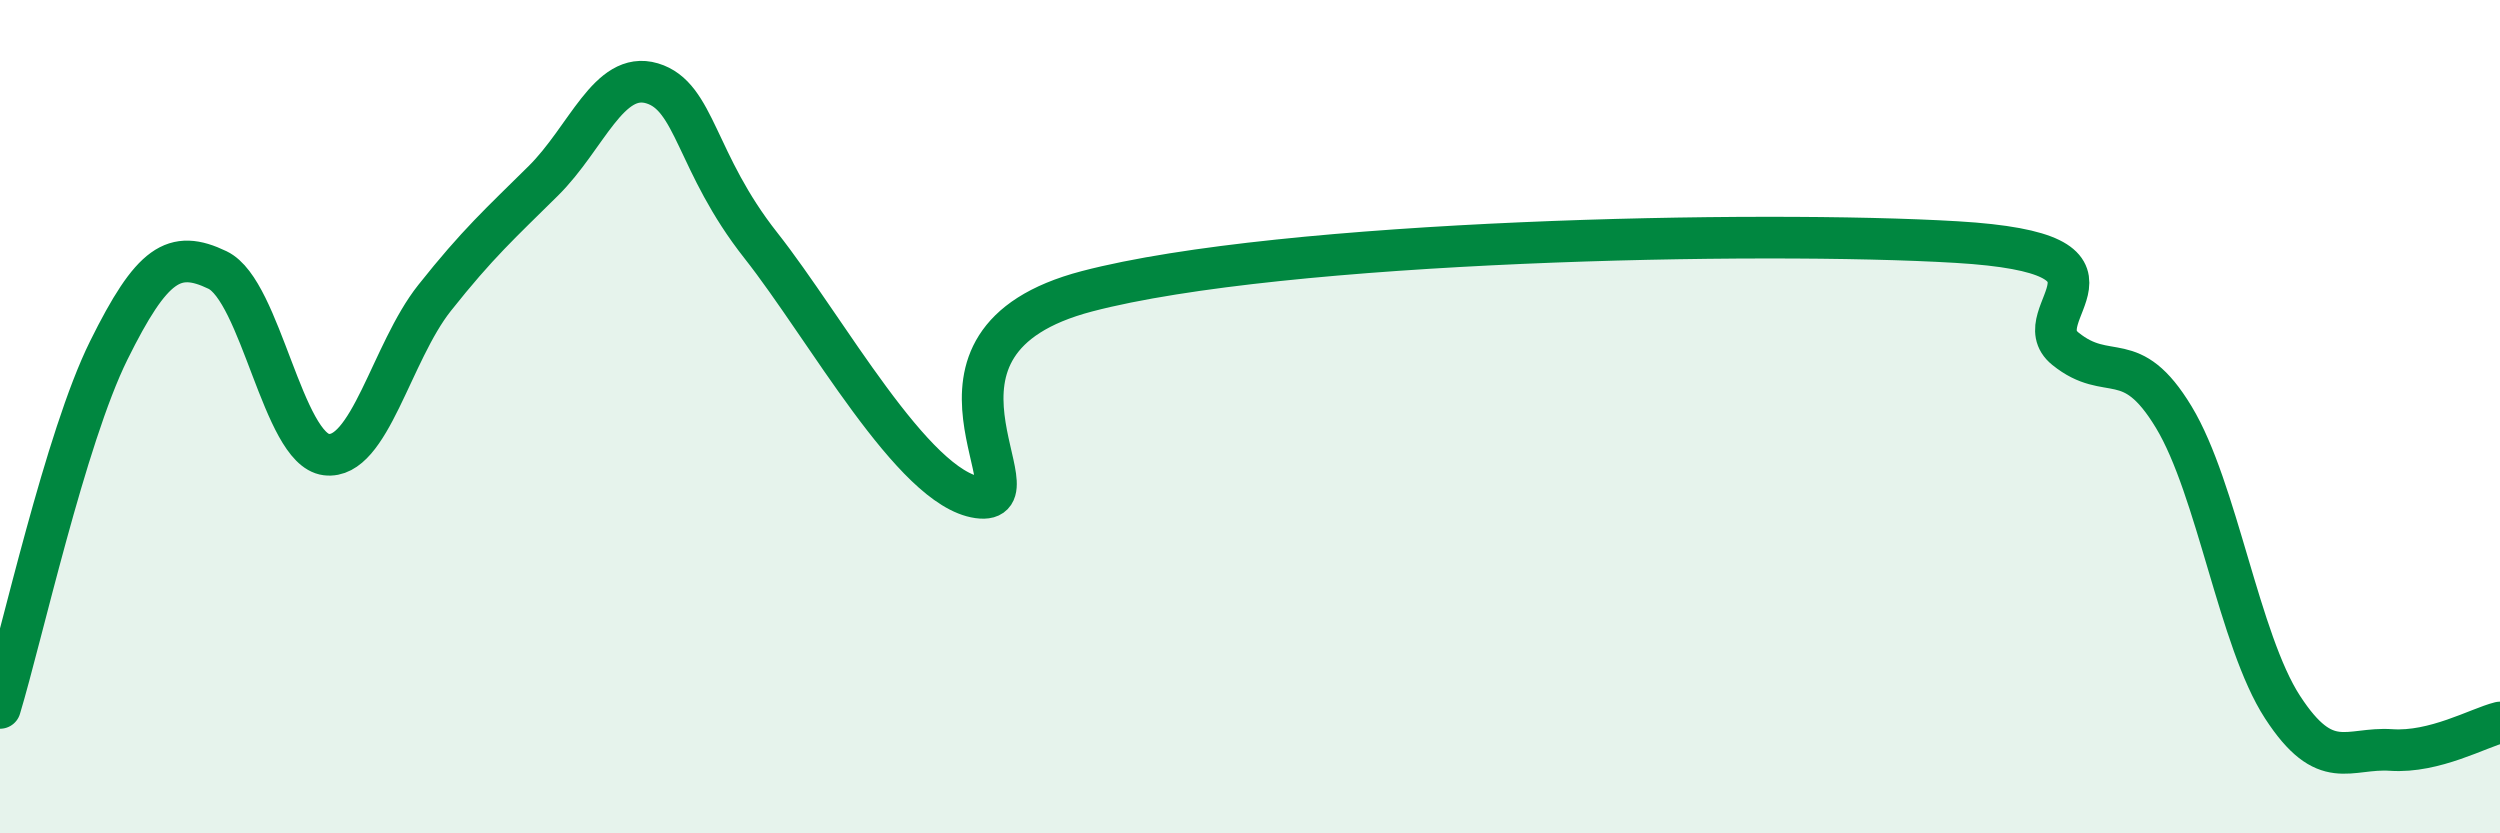
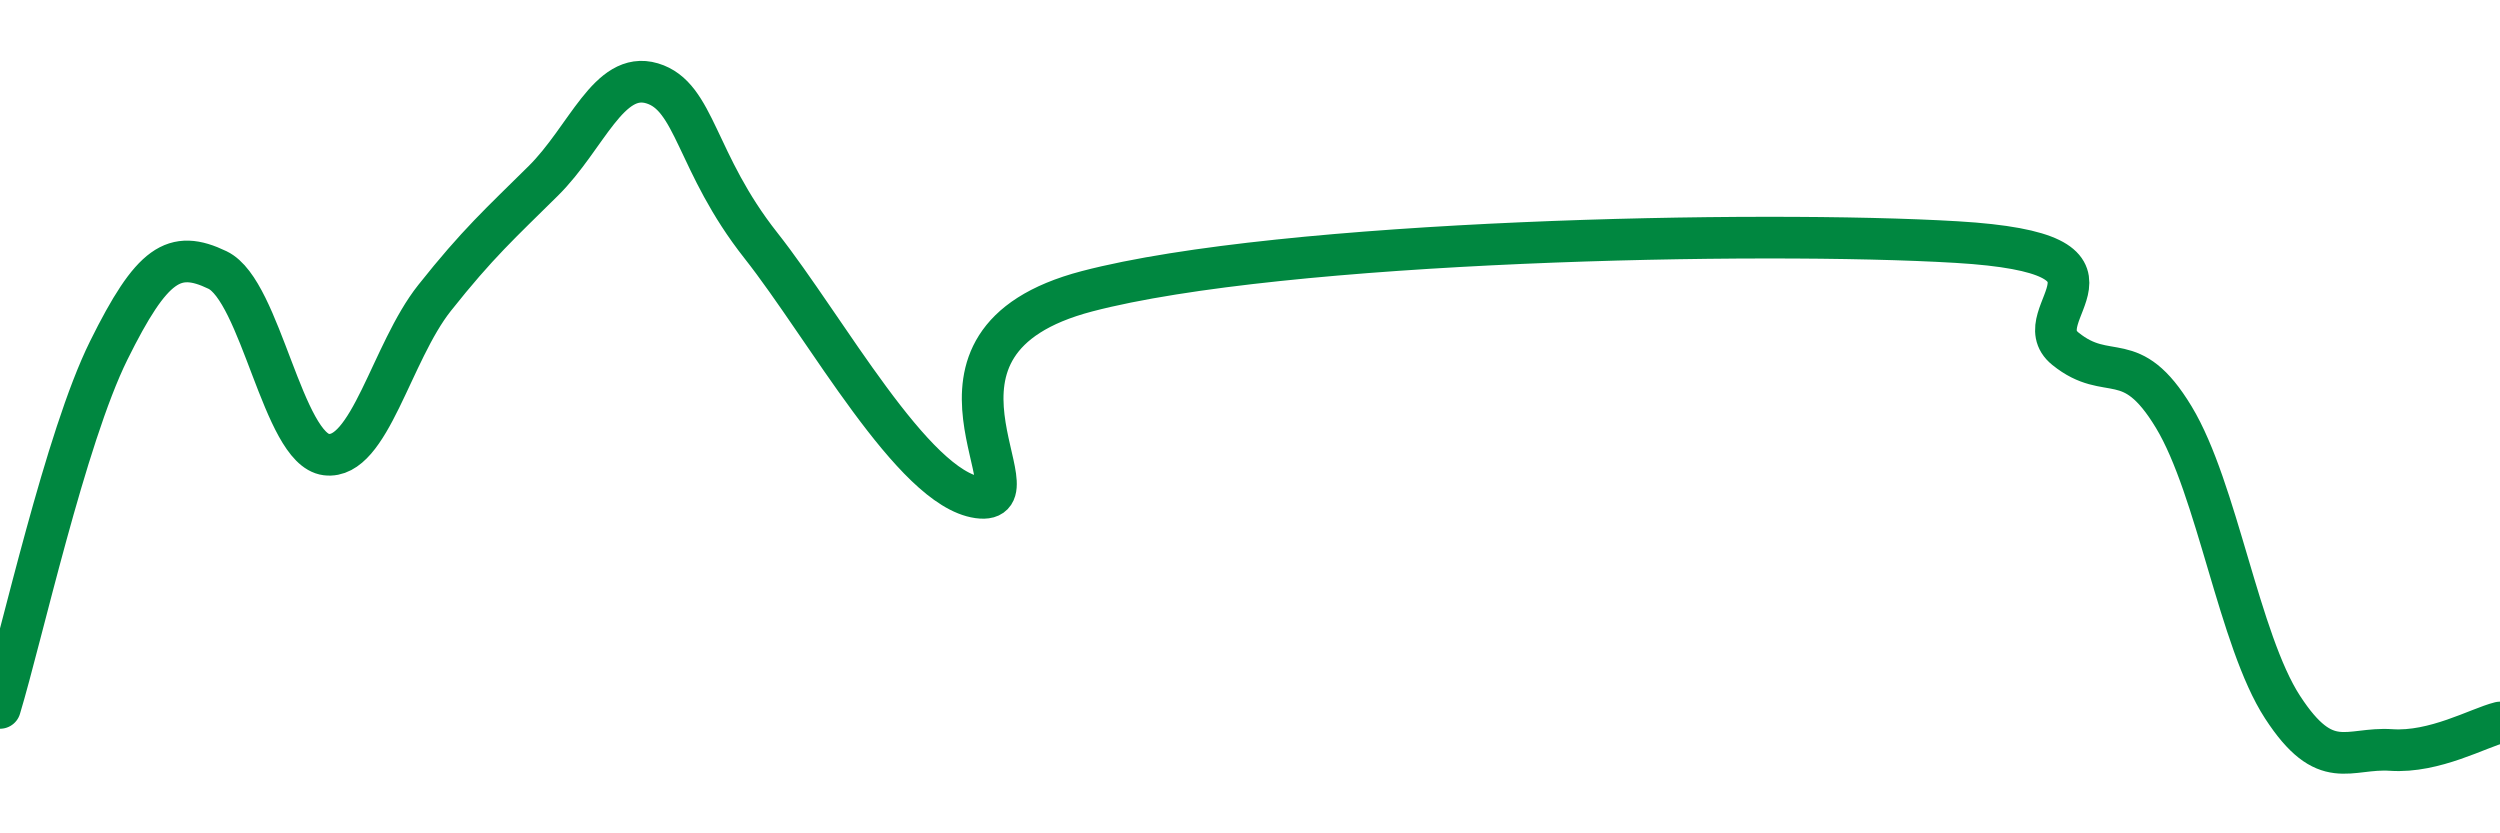
<svg xmlns="http://www.w3.org/2000/svg" width="60" height="20" viewBox="0 0 60 20">
-   <path d="M 0,16.99 C 0.52,15.27 1.57,10.51 2.61,8.41 C 3.65,6.31 4.18,5.98 5.22,6.48 C 6.26,6.98 6.79,10.78 7.83,10.91 C 8.87,11.04 9.39,8.46 10.43,7.15 C 11.47,5.84 12,5.37 13.04,4.34 C 14.08,3.31 14.61,1.69 15.65,2 C 16.69,2.31 16.69,3.9 18.26,5.89 C 19.83,7.88 21.91,11.72 23.48,11.94 C 25.05,12.16 21.39,8.22 26.09,6.99 C 30.79,5.76 42.26,5.53 46.96,5.81 C 51.66,6.09 48.53,7.53 49.57,8.37 C 50.61,9.21 51.13,8.29 52.17,10.01 C 53.21,11.73 53.74,15.37 54.78,16.97 C 55.82,18.57 56.35,17.93 57.39,18 C 58.43,18.07 59.48,17.47 60,17.34L60 20L0 20Z" fill="#008740" opacity="0.1" stroke-linecap="round" stroke-linejoin="round" />
  <path d="M 0,16.99 C 0.52,15.27 1.57,10.51 2.61,8.41 C 3.65,6.31 4.18,5.98 5.22,6.48 C 6.26,6.98 6.79,10.78 7.83,10.91 C 8.87,11.04 9.39,8.46 10.43,7.15 C 11.47,5.84 12,5.37 13.04,4.34 C 14.08,3.31 14.61,1.69 15.65,2 C 16.69,2.31 16.69,3.9 18.26,5.89 C 19.83,7.88 21.91,11.72 23.48,11.94 C 25.05,12.16 21.39,8.22 26.09,6.99 C 30.79,5.76 42.26,5.53 46.96,5.81 C 51.66,6.09 48.53,7.53 49.57,8.37 C 50.61,9.21 51.13,8.29 52.17,10.01 C 53.21,11.73 53.74,15.37 54.78,16.97 C 55.82,18.57 56.35,17.93 57.39,18 C 58.43,18.07 59.48,17.47 60,17.34" stroke="#008740" stroke-width="1" fill="none" stroke-linecap="round" stroke-linejoin="round" />
</svg>